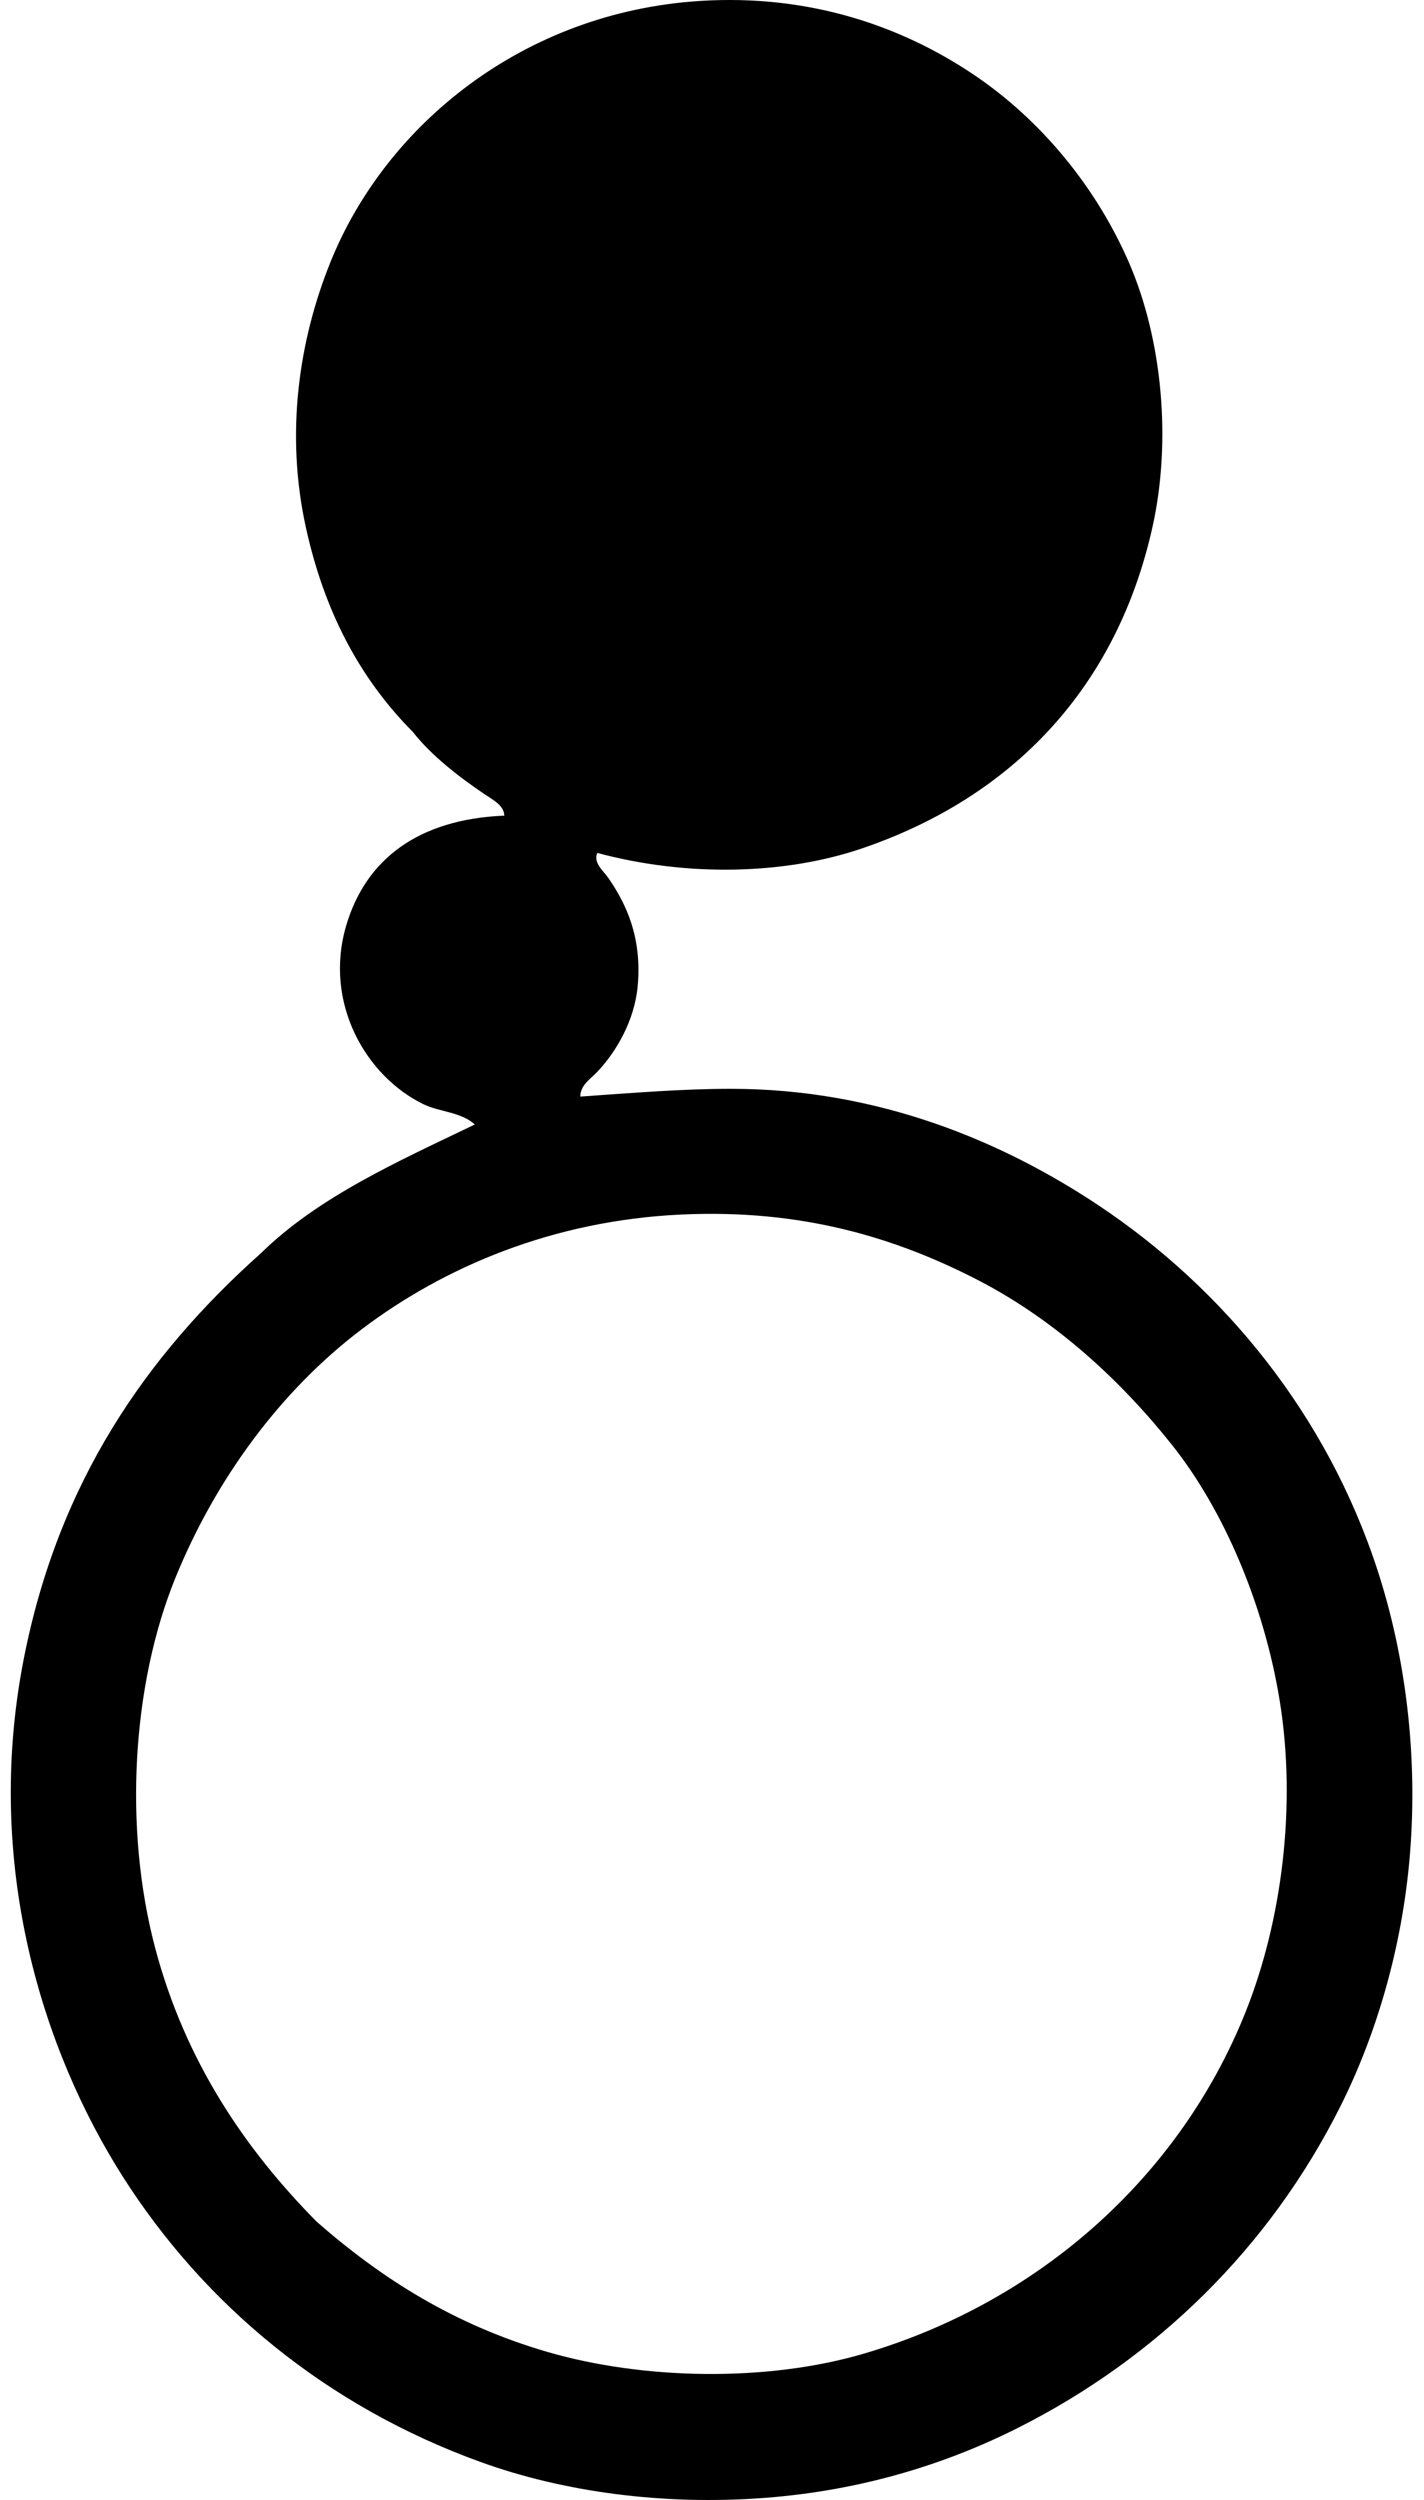
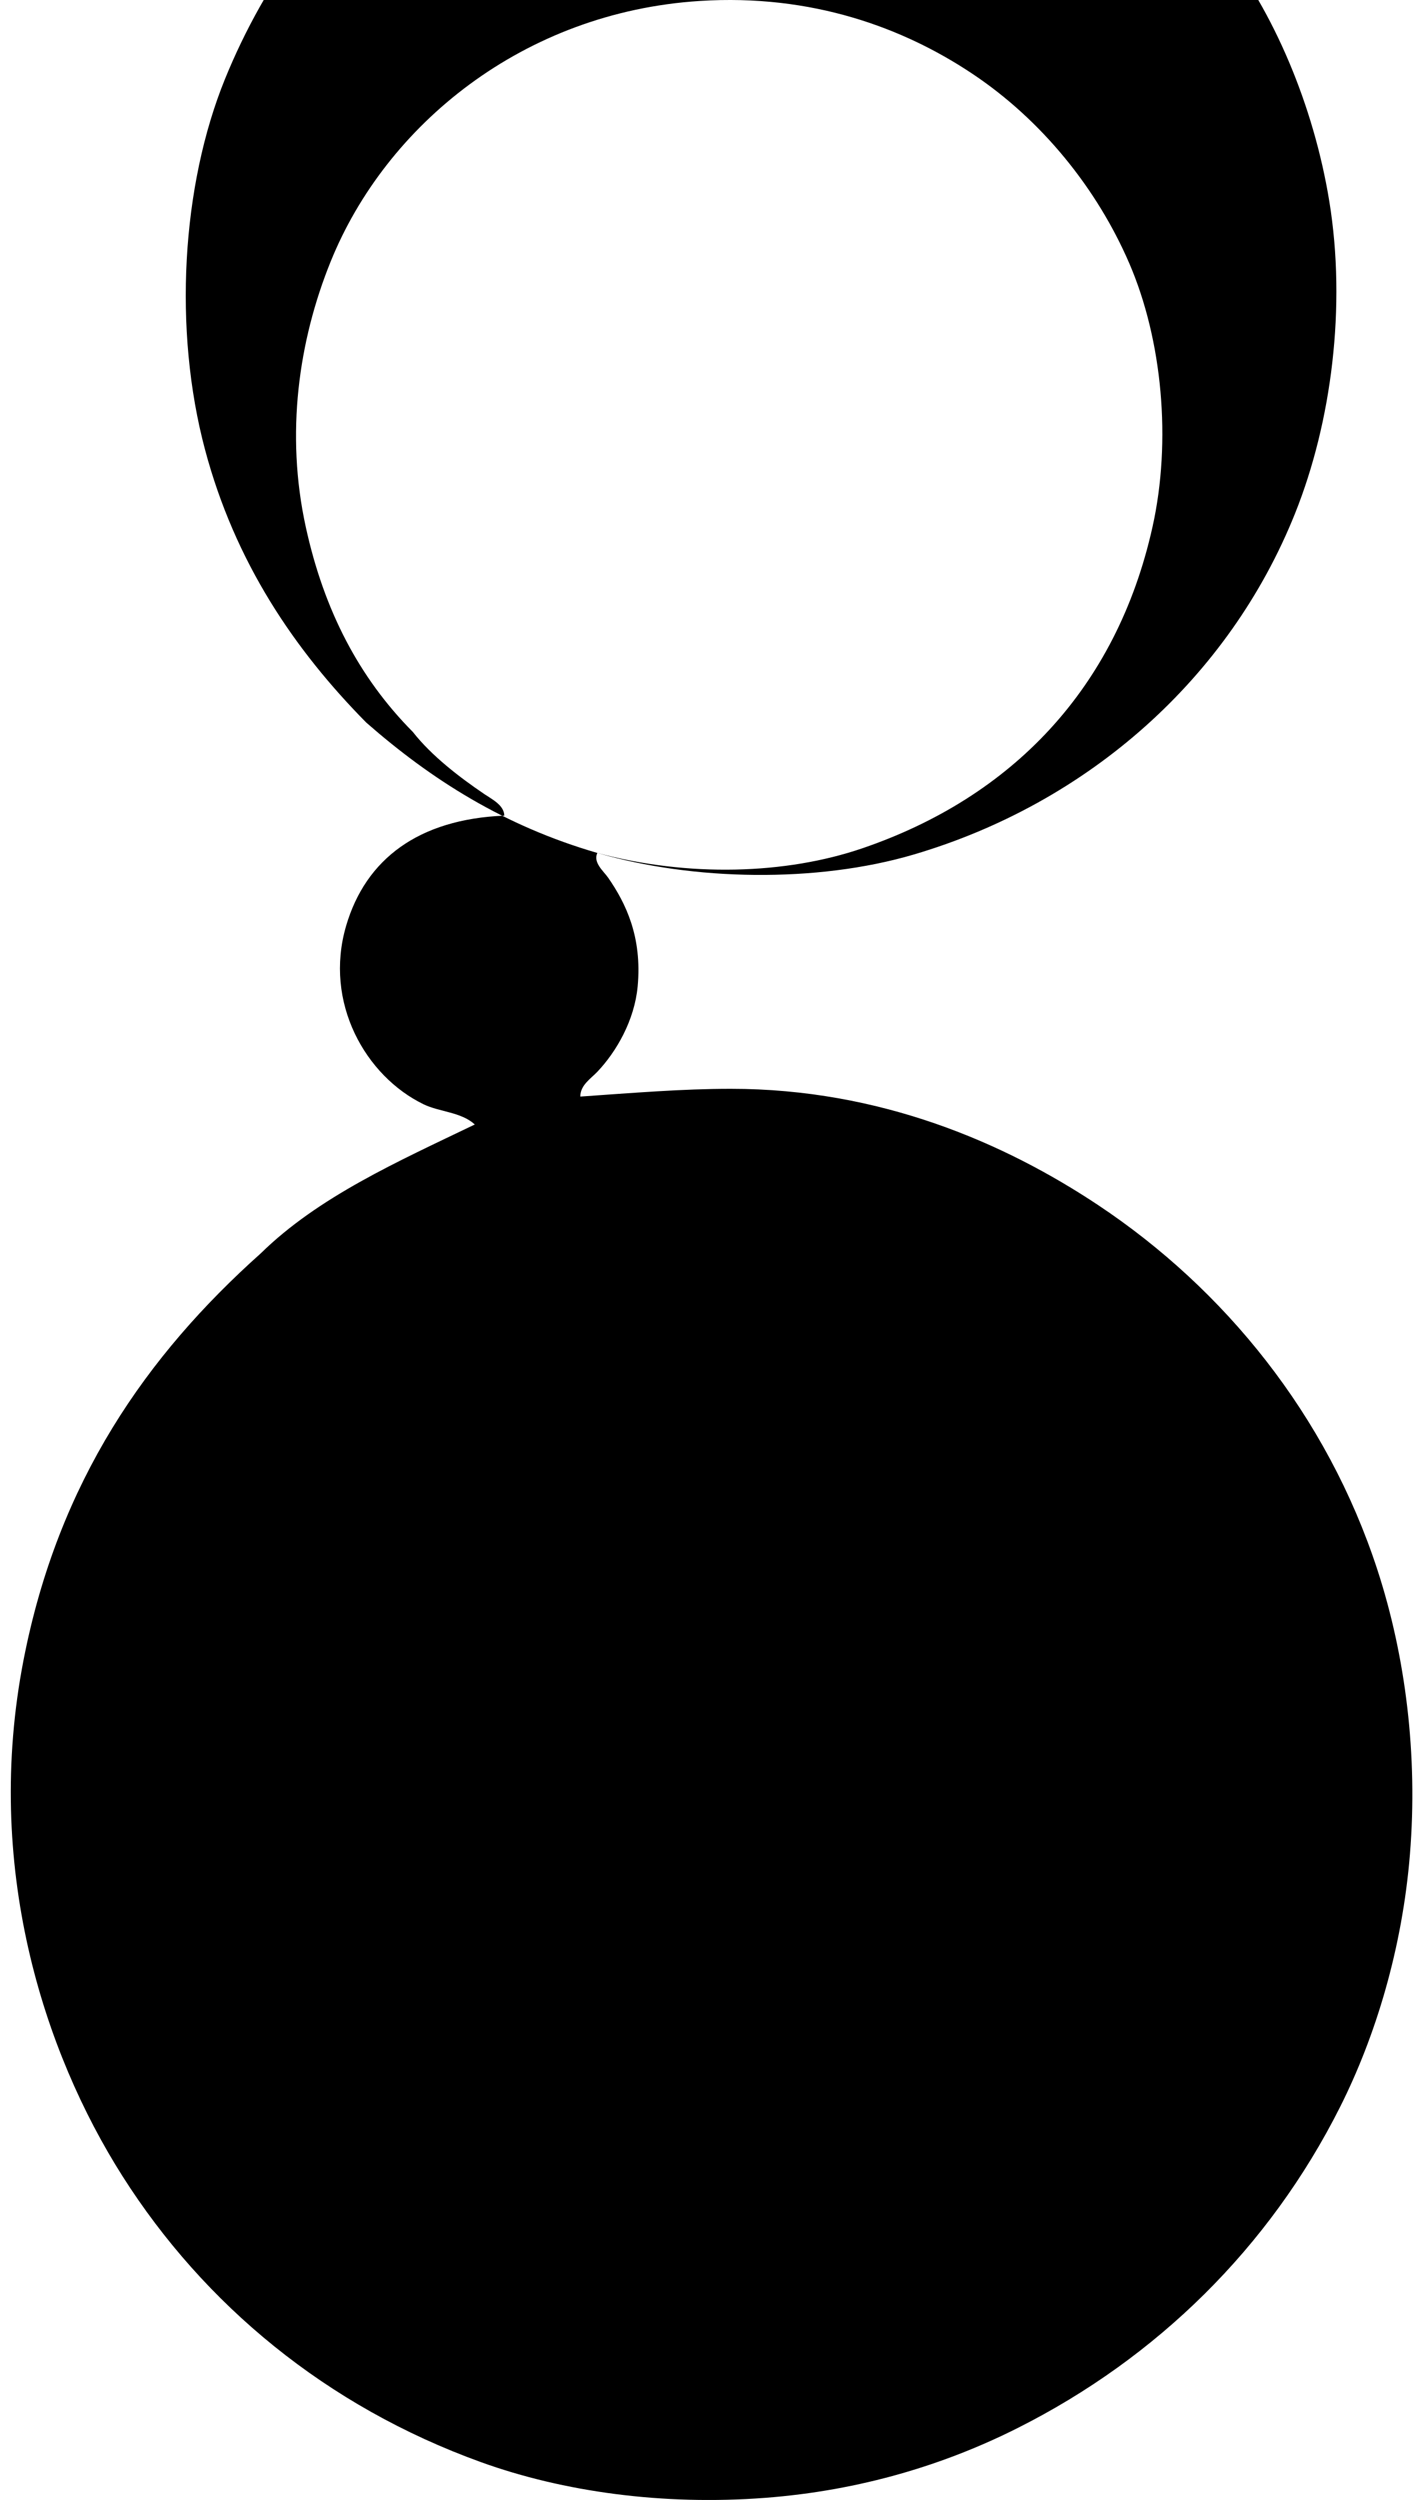
<svg xmlns="http://www.w3.org/2000/svg" width="114" height="200" fill="none" viewBox="0 0 114 200">
-   <path fill="#000" fill-rule="evenodd" d="M47.82 68.237c-.354.774.488 1.439.869 1.984 1.408 2.033 2.728 4.726 2.36 8.692-.256 2.728-1.705 5.223-3.225 6.827-.528.556-1.37 1.07-1.366 1.987 4.18-.29 8.17-.622 12.042-.622 12.001.003 21.947 4.34 29.423 9.311 10.105 6.72 18.313 16.806 22.348 29.175 2.261 6.93 3.243 14.825 2.606 22.718-.614 7.613-2.774 14.638-5.588 20.236-5.665 11.273-14.697 20.107-25.822 25.7-5.776 2.906-12.557 5.005-20.236 5.586-8.154.619-16.123-.477-22.719-2.855-12.415-4.479-22.177-12.626-28.68-22.843-6.392-10.044-11.143-24.913-7.945-41.34 2.776-14.265 9.857-24.37 18.993-32.527 4.619-4.527 10.955-7.337 17.132-10.306-1.083-1-2.85-1.007-4.096-1.614-4.631-2.243-8.011-8.12-6.207-14.277 1.563-5.33 5.781-8.532 12.664-8.817-.016-.842-.993-1.312-1.614-1.735-1.988-1.35-4.2-3.04-5.713-4.967-4.274-4.306-7.098-9.674-8.565-16.386-1.637-7.472-.576-14.9 1.987-21.229C30.891 10.002 41.878.985 56.015.077 65-.499 72.344 2.224 77.863 5.914c5.533 3.692 9.953 9.159 12.54 15.145 2.646 6.127 3.397 14.207 1.86 21.105C89.369 55.15 80.936 63.798 69.049 67.86c-6.138 2.099-13.95 2.327-21.228.376Zm-3.976 119.925c7.66 2.223 17.536 2.419 25.327.127 14.027-4.131 25.28-14.158 30.54-27.314 2.906-7.263 4.106-16.521 2.731-24.954-1.257-7.695-4.474-15.196-8.565-20.361-4.134-5.212-9.418-10.082-15.646-13.282-6.489-3.335-14.008-5.67-23.71-5.213-10.278.482-18.98 4.195-25.576 9.187-6.492 4.91-11.681 11.981-14.897 19.863-3.497 8.57-4.16 20.107-1.614 29.669 2.411 9.055 7.19 16.054 12.912 21.848 5.238 4.588 11.065 8.271 18.498 10.43Z" clip-rule="evenodd" />
+   <path fill="#000" fill-rule="evenodd" d="M47.82 68.237c-.354.774.488 1.439.869 1.984 1.408 2.033 2.728 4.726 2.36 8.692-.256 2.728-1.705 5.223-3.225 6.827-.528.556-1.37 1.07-1.366 1.987 4.18-.29 8.17-.622 12.042-.622 12.001.003 21.947 4.34 29.423 9.311 10.105 6.72 18.313 16.806 22.348 29.175 2.261 6.93 3.243 14.825 2.606 22.718-.614 7.613-2.774 14.638-5.588 20.236-5.665 11.273-14.697 20.107-25.822 25.7-5.776 2.906-12.557 5.005-20.236 5.586-8.154.619-16.123-.477-22.719-2.855-12.415-4.479-22.177-12.626-28.68-22.843-6.392-10.044-11.143-24.913-7.945-41.34 2.776-14.265 9.857-24.37 18.993-32.527 4.619-4.527 10.955-7.337 17.132-10.306-1.083-1-2.85-1.007-4.096-1.614-4.631-2.243-8.011-8.12-6.207-14.277 1.563-5.33 5.781-8.532 12.664-8.817-.016-.842-.993-1.312-1.614-1.735-1.988-1.35-4.2-3.04-5.713-4.967-4.274-4.306-7.098-9.674-8.565-16.386-1.637-7.472-.576-14.9 1.987-21.229C30.891 10.002 41.878.985 56.015.077 65-.499 72.344 2.224 77.863 5.914c5.533 3.692 9.953 9.159 12.54 15.145 2.646 6.127 3.397 14.207 1.86 21.105C89.369 55.15 80.936 63.798 69.049 67.86c-6.138 2.099-13.95 2.327-21.228.376Zc7.66 2.223 17.536 2.419 25.327.127 14.027-4.131 25.28-14.158 30.54-27.314 2.906-7.263 4.106-16.521 2.731-24.954-1.257-7.695-4.474-15.196-8.565-20.361-4.134-5.212-9.418-10.082-15.646-13.282-6.489-3.335-14.008-5.67-23.71-5.213-10.278.482-18.98 4.195-25.576 9.187-6.492 4.91-11.681 11.981-14.897 19.863-3.497 8.57-4.16 20.107-1.614 29.669 2.411 9.055 7.19 16.054 12.912 21.848 5.238 4.588 11.065 8.271 18.498 10.43Z" clip-rule="evenodd" />
</svg>